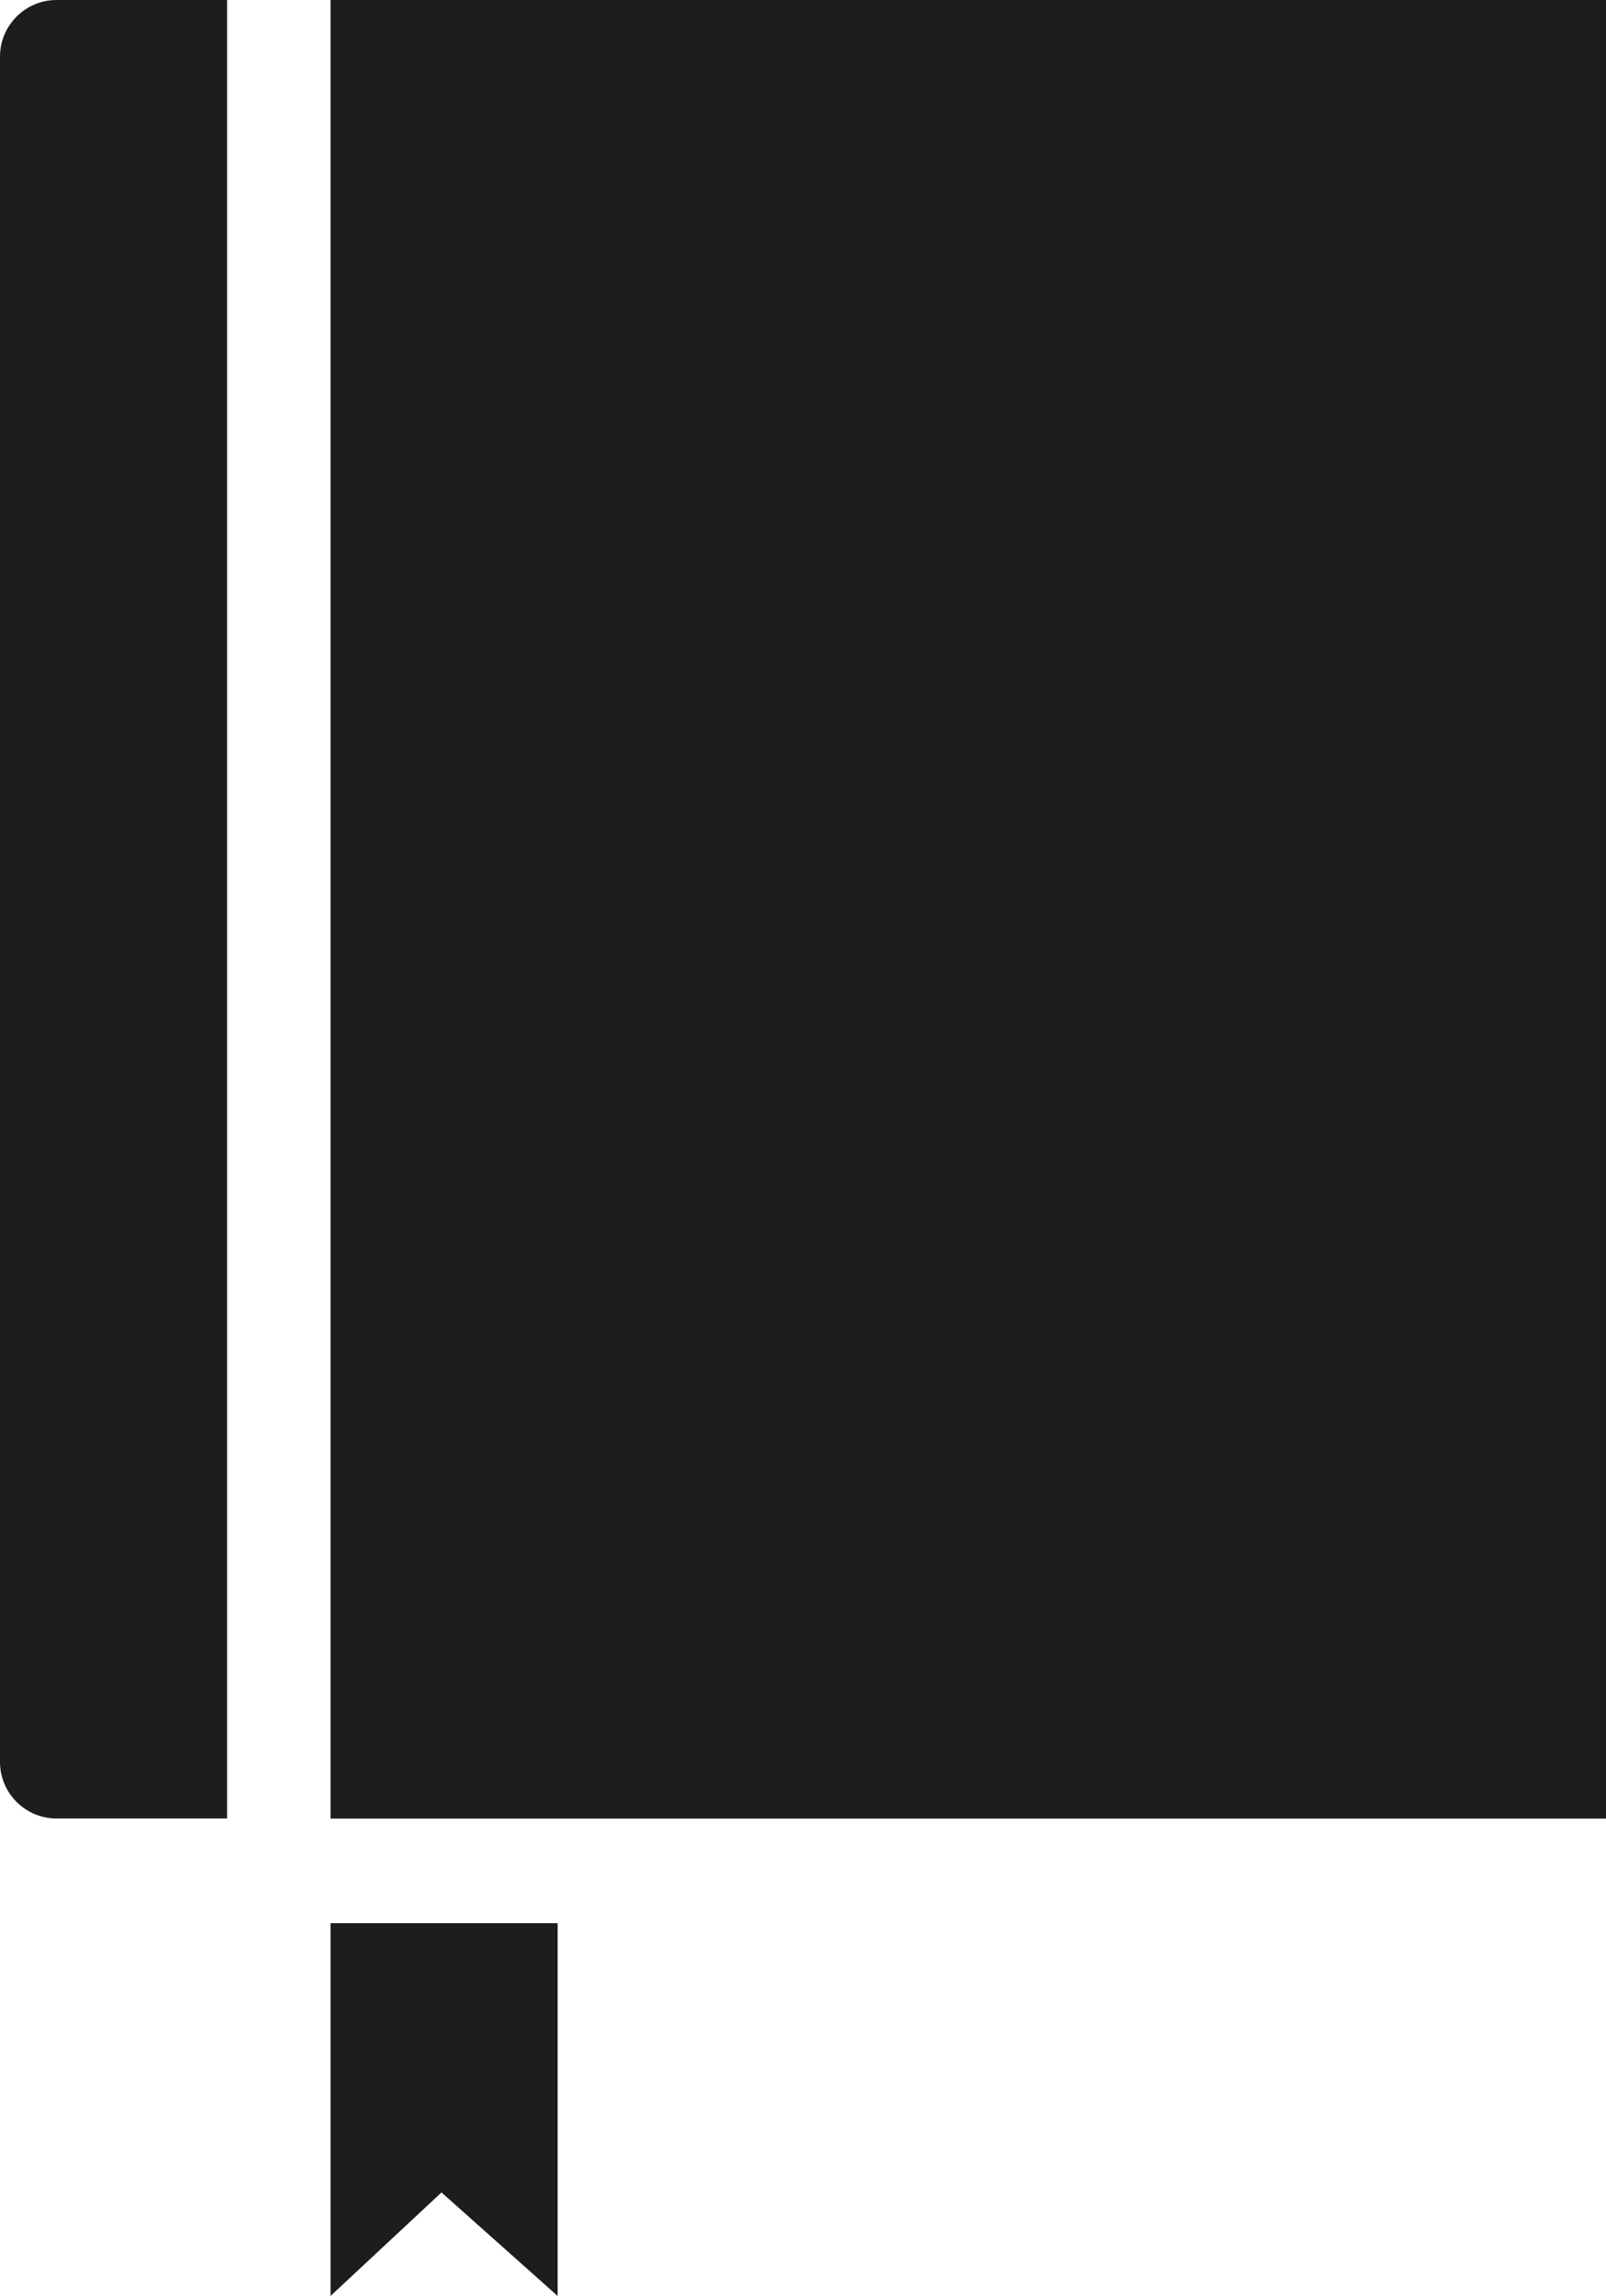
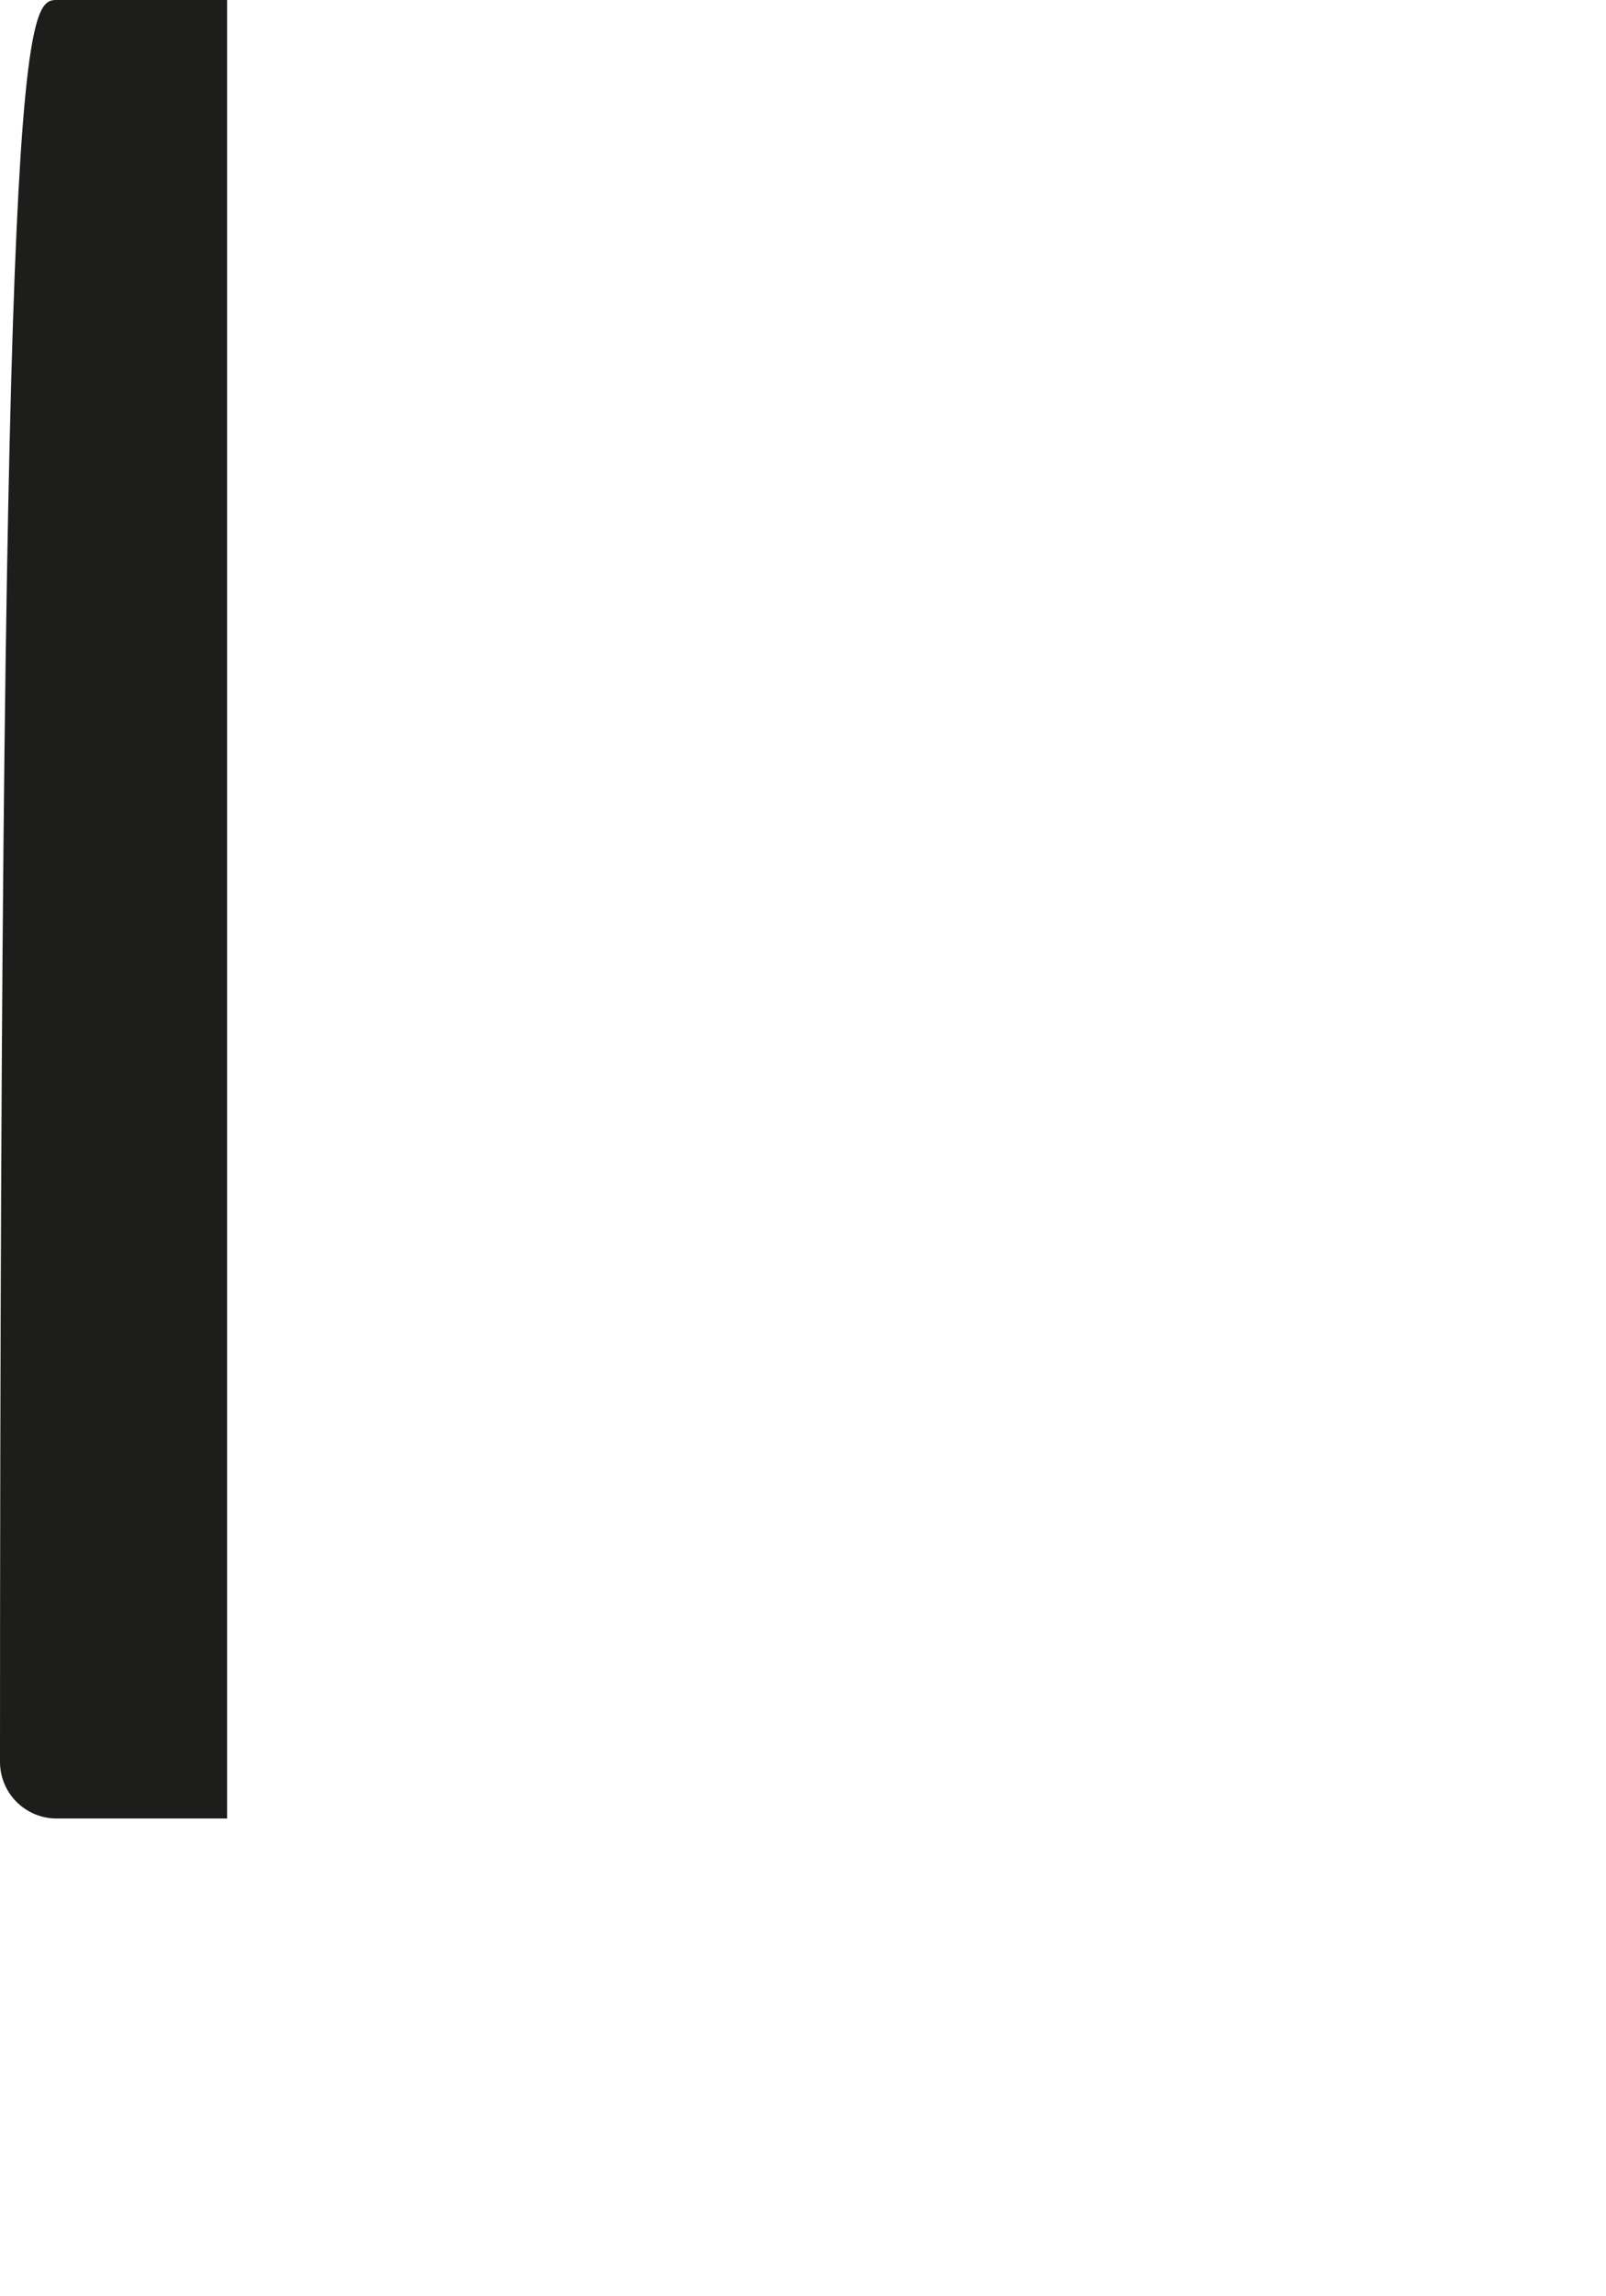
<svg xmlns="http://www.w3.org/2000/svg" id="_Слой_1" data-name="Слой 1" viewBox="0 0 179.63 256.65">
  <defs>
    <style> .cls-1 { fill: #1d1d1b; } </style>
  </defs>
-   <rect class="cls-1" x="36.97" width="142.66" height="203.29" />
-   <path class="cls-1" d="m6.33,0h19.07v203.28H6.33c-3.49,0-6.33-2.83-6.33-6.33V6.33C0,2.84,2.83,0,6.33,0Z" />
-   <polygon class="cls-1" points="62.37 256.65 49.38 245.08 36.97 256.65 36.97 214.98 62.37 214.98 62.37 256.65" />
+   <path class="cls-1" d="m6.33,0h19.07v203.28H6.33c-3.49,0-6.33-2.83-6.33-6.33C0,2.84,2.83,0,6.33,0Z" />
</svg>